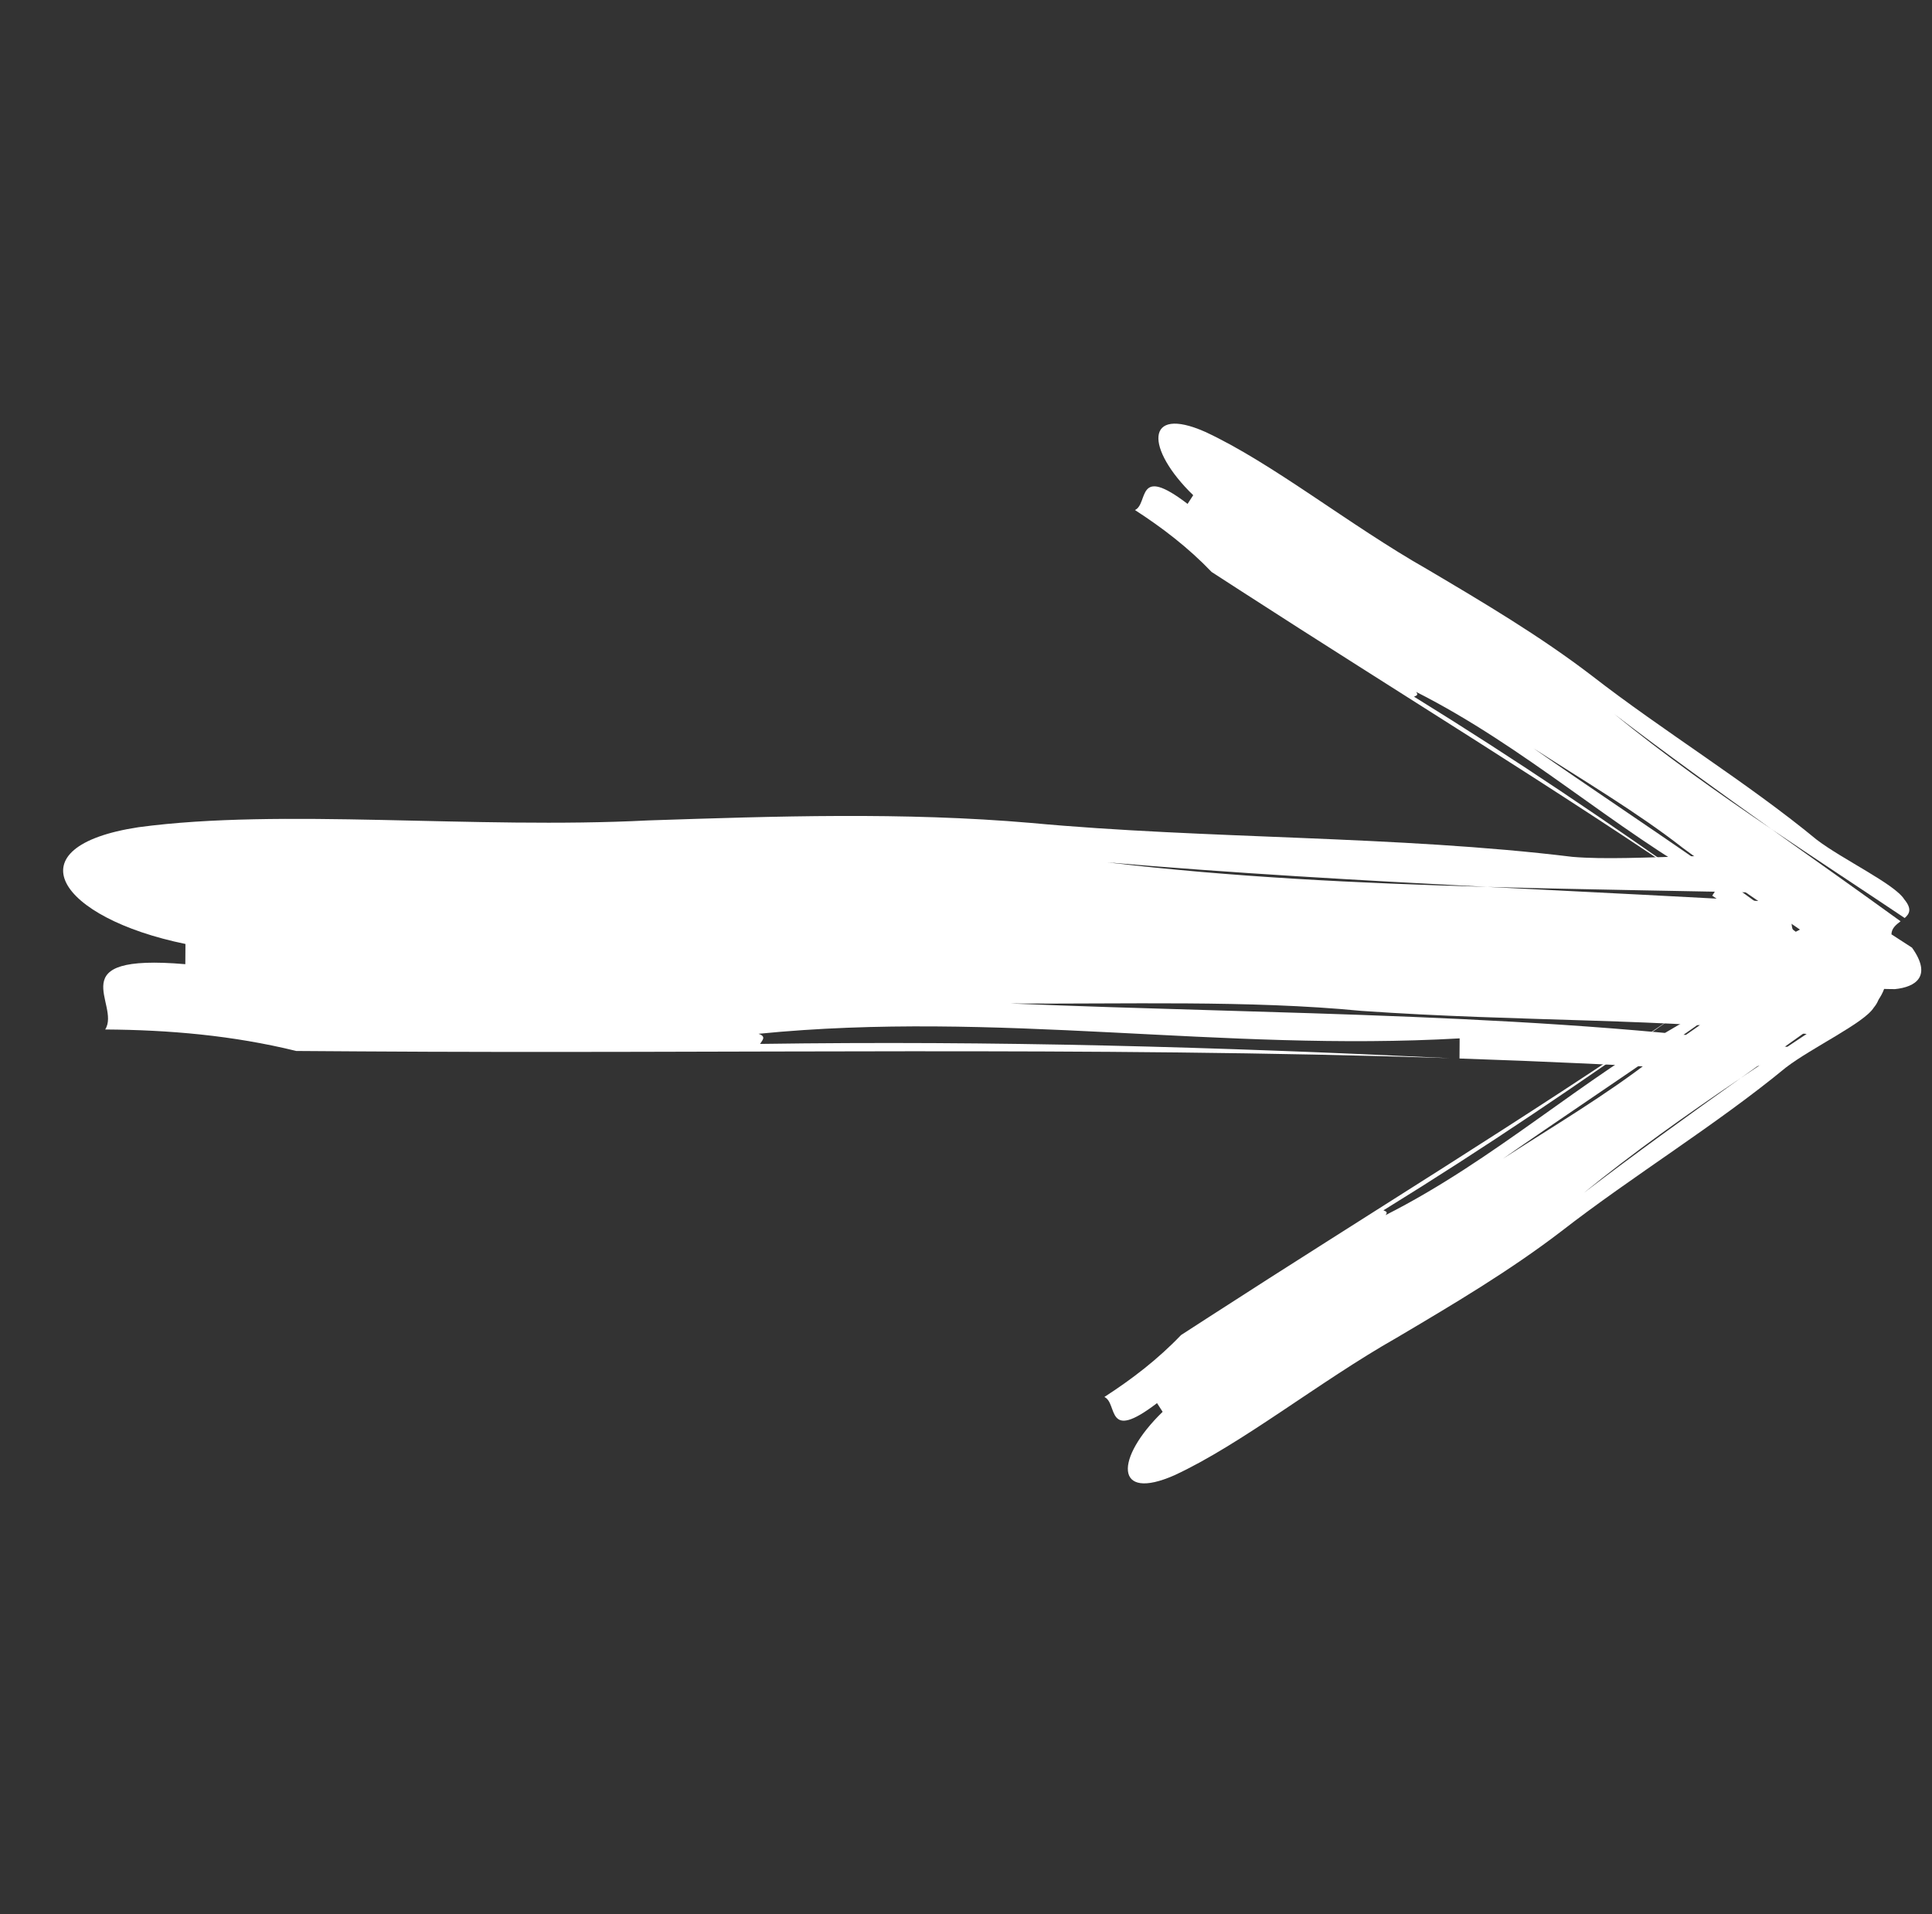
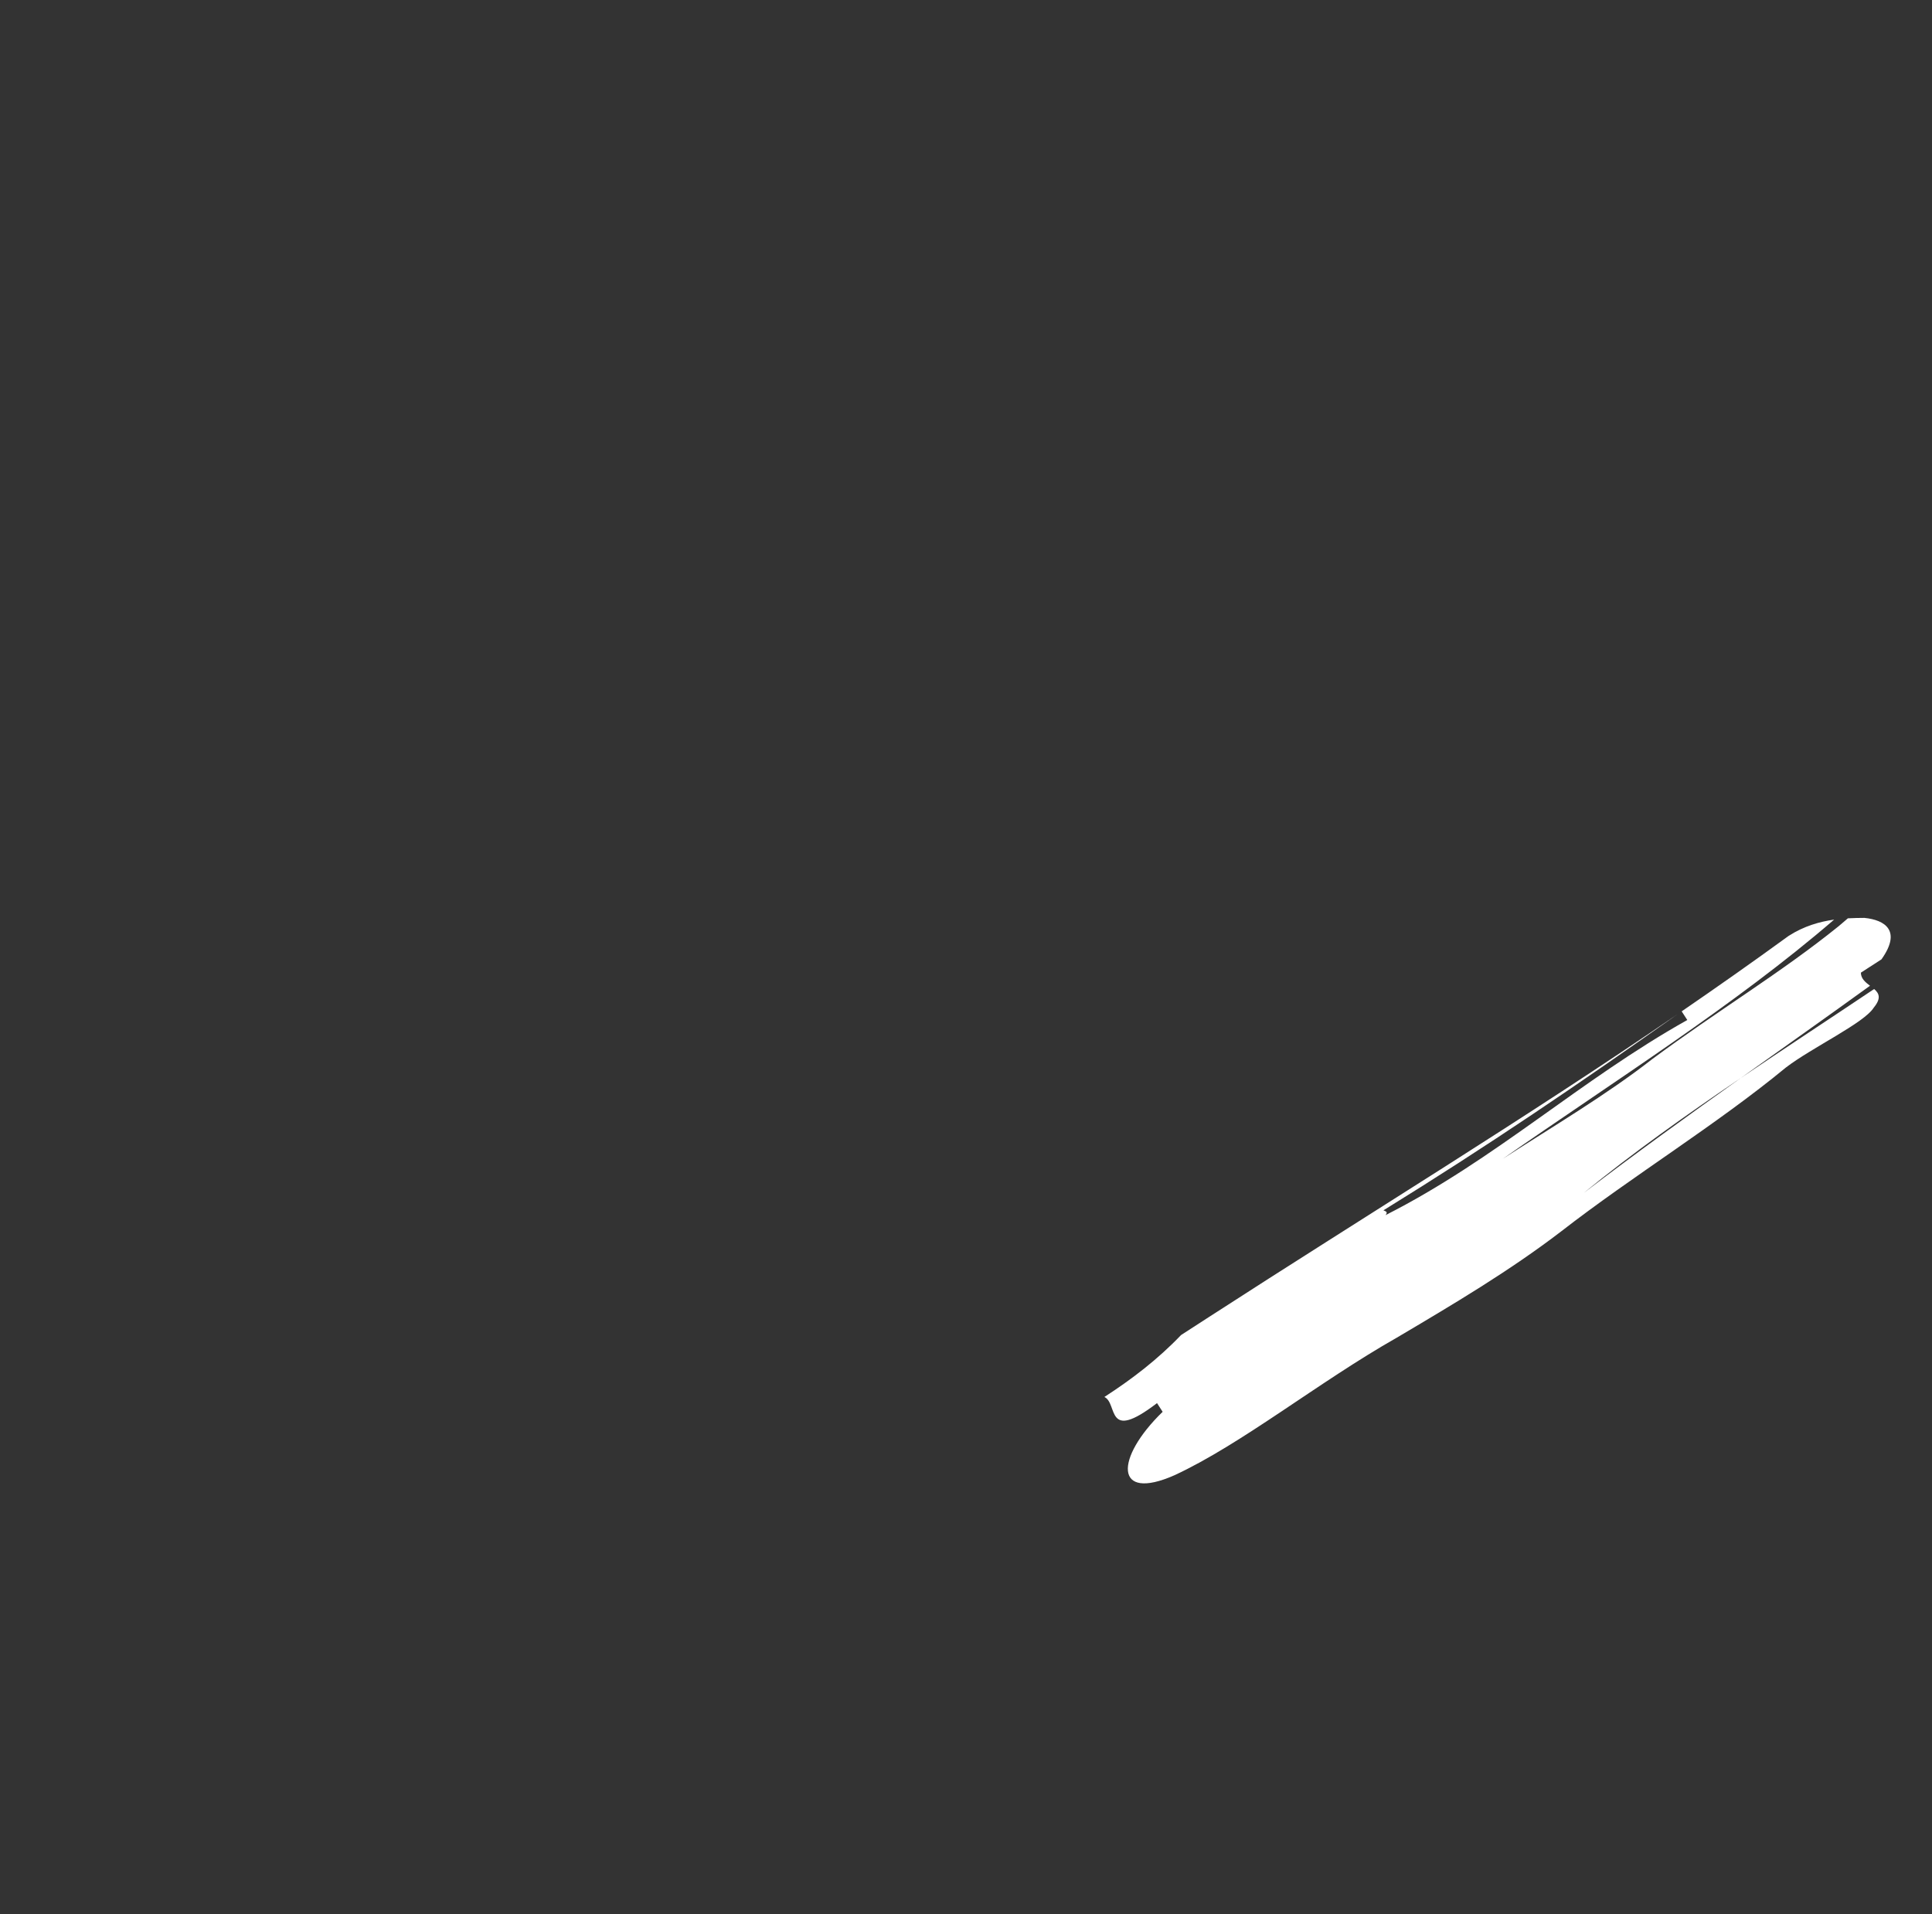
<svg xmlns="http://www.w3.org/2000/svg" width="110" height="109" viewBox="0 0 110 109" fill="none">
  <rect x="0" y="0" width="110" height="109" fill="#333333" stroke="none" />
-   <path d="M104.225 59.065C103.779 59.001 103.334 58.937 102.895 58.88C94.734 57.961 86.566 58.197 77.501 57.561C71.154 56.944 63.894 57.184 57.544 57.142C72.591 57.771 88.411 57.673 102.859 59.765C101.391 60.435 99.644 60.967 97.608 60.956C92.716 60.654 87.887 60.435 83.098 60.274L83.106 59.128C69.49 59.904 56.806 57.516 43.185 58.867C43.669 59.024 43.38 59.255 43.276 59.443C56.667 59.25 69.181 59.61 82.548 60.255C61.794 59.58 41.775 60.01 20.495 59.869C19.589 59.863 17.773 59.851 16.867 59.845C13.245 58.956 9.617 58.645 5.989 58.621C6.905 57.187 3.295 54.28 10.551 54.903C10.553 54.613 10.557 54.038 10.559 53.752C3.309 52.264 0.615 48.211 7.884 47.104C16.056 46.005 26.934 47.228 36.918 46.716C44.178 46.476 51.441 46.234 58.69 46.859C68.662 47.789 79.552 47.571 89.522 48.791C93.15 49.102 99.509 48.281 101.317 49.156C102.616 49.579 102.664 50.193 102.46 50.876C96.495 50.737 90.549 50.666 84.671 50.501C77.46 50.13 70.247 49.725 63.043 49.105C70.087 49.941 77.328 50.297 84.671 50.501C90.534 50.802 96.404 51.078 102.27 51.427C102.053 52.014 101.84 52.624 102.194 53.197C102.194 53.197 104.006 53.209 104.916 53.215C108.536 54.682 107.612 56.691 105.792 58.122C105.328 58.413 104.807 58.738 104.225 59.065Z" fill="white" />
-   <path d="M106.952 56.299C106.777 56.149 106.602 55.998 106.428 55.853C103.154 53.208 99.559 51.059 95.817 48.286C93.244 46.272 90.04 44.375 87.308 42.608C93.637 47.025 100.501 51.341 106.169 56.225C105.35 56.111 104.448 55.859 103.571 55.293C101.54 53.815 99.513 52.39 97.488 51.001L97.807 50.508C91.709 47.092 86.886 42.566 80.627 39.397C80.793 39.598 80.604 39.618 80.508 39.671C86.348 43.276 91.657 46.88 97.256 50.841C88.473 44.832 79.703 39.503 70.545 33.579C70.155 33.326 69.373 32.821 68.984 32.569C67.663 31.187 66.181 30.053 64.62 29.043C65.411 28.675 64.651 26.425 67.616 28.693C67.697 28.568 67.857 28.321 67.936 28.198C65.213 25.558 65.165 23.064 68.612 24.588C72.446 26.364 76.81 29.89 81.266 32.419C84.47 34.316 87.675 36.212 90.636 38.479C94.689 41.629 99.456 44.534 103.428 47.809C104.91 48.943 107.885 50.34 108.425 51.216C108.87 51.756 108.721 52.035 108.445 52.274C105.906 50.571 103.355 48.902 100.86 47.211C97.847 45.064 94.841 42.902 91.898 40.649C94.712 42.951 97.743 45.099 100.86 47.211C103.311 48.956 105.772 50.693 108.211 52.46C107.956 52.654 107.696 52.859 107.691 53.204C107.691 53.204 108.47 53.708 108.862 53.962C110.023 55.593 109.069 56.206 107.889 56.323C107.608 56.321 107.293 56.318 106.952 56.299Z" fill="white" />
  <path d="M105.212 52.291C105.037 52.442 104.862 52.592 104.688 52.738C101.414 55.383 97.819 57.531 94.077 60.304C91.504 62.319 88.3 64.215 85.567 65.983C91.897 61.566 98.761 57.249 104.428 52.365C103.61 52.48 102.708 52.731 101.831 53.297C99.8 54.775 97.773 56.2 95.748 57.589L96.067 58.082C89.969 61.498 85.145 66.025 78.887 69.193C79.052 68.992 78.864 68.972 78.767 68.919C84.608 65.314 89.917 61.71 95.516 57.749C86.732 63.758 77.962 69.088 68.805 75.012C68.415 75.264 67.633 75.769 67.243 76.022C65.923 77.403 64.441 78.538 62.879 79.547C63.67 79.915 62.911 82.166 65.876 79.897C65.956 80.022 66.117 80.269 66.196 80.392C63.473 83.033 63.425 85.527 66.871 84.003C70.706 82.226 75.07 78.7 79.526 76.171C82.73 74.275 85.935 72.379 88.896 70.111C92.949 66.962 97.716 64.056 101.688 60.782C103.17 59.648 106.144 58.251 106.685 57.375C107.13 56.834 106.981 56.556 106.705 56.317C104.165 58.02 101.615 59.689 99.12 61.38C96.106 63.526 93.101 65.689 90.158 67.941C92.972 65.639 96.003 63.491 99.12 61.38C101.571 59.634 104.032 57.897 106.471 56.131C106.215 55.937 105.955 55.731 105.95 55.386C105.95 55.386 106.73 54.882 107.122 54.629C108.282 52.998 107.329 52.384 106.149 52.267C105.868 52.269 105.553 52.272 105.212 52.291Z" fill="white" />
</svg>